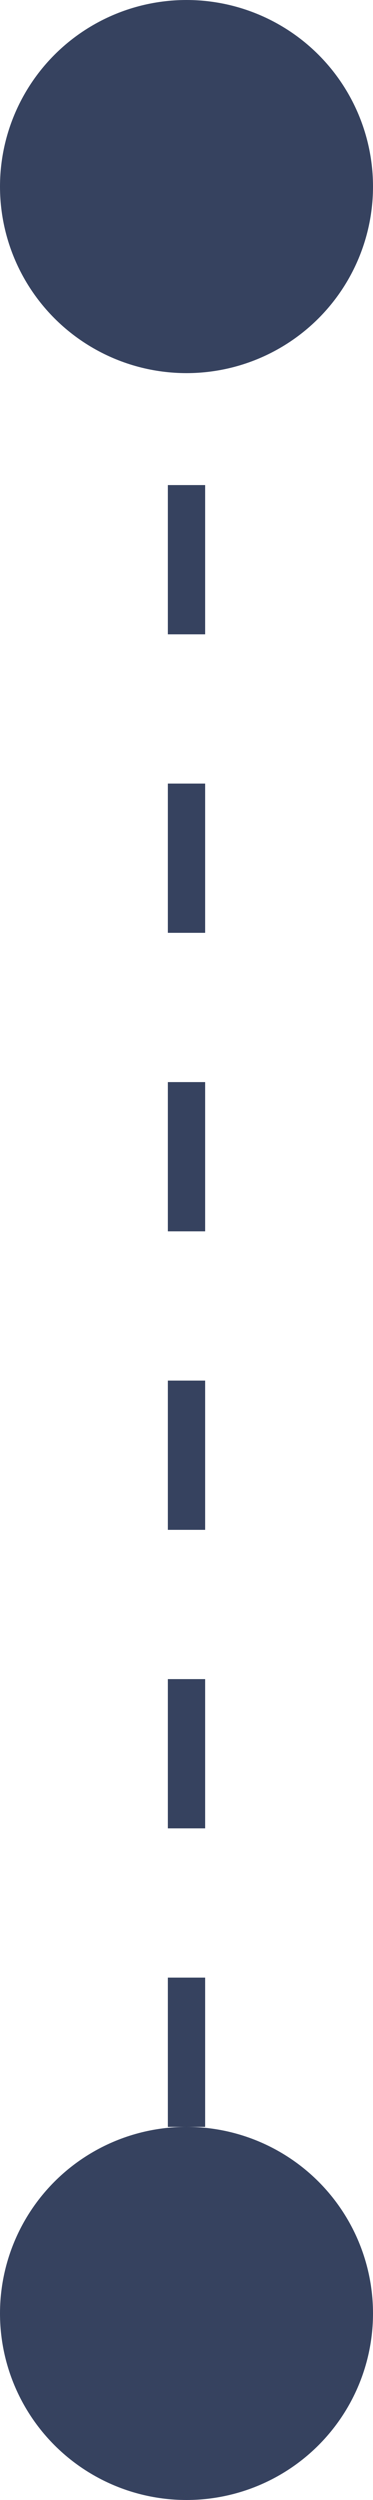
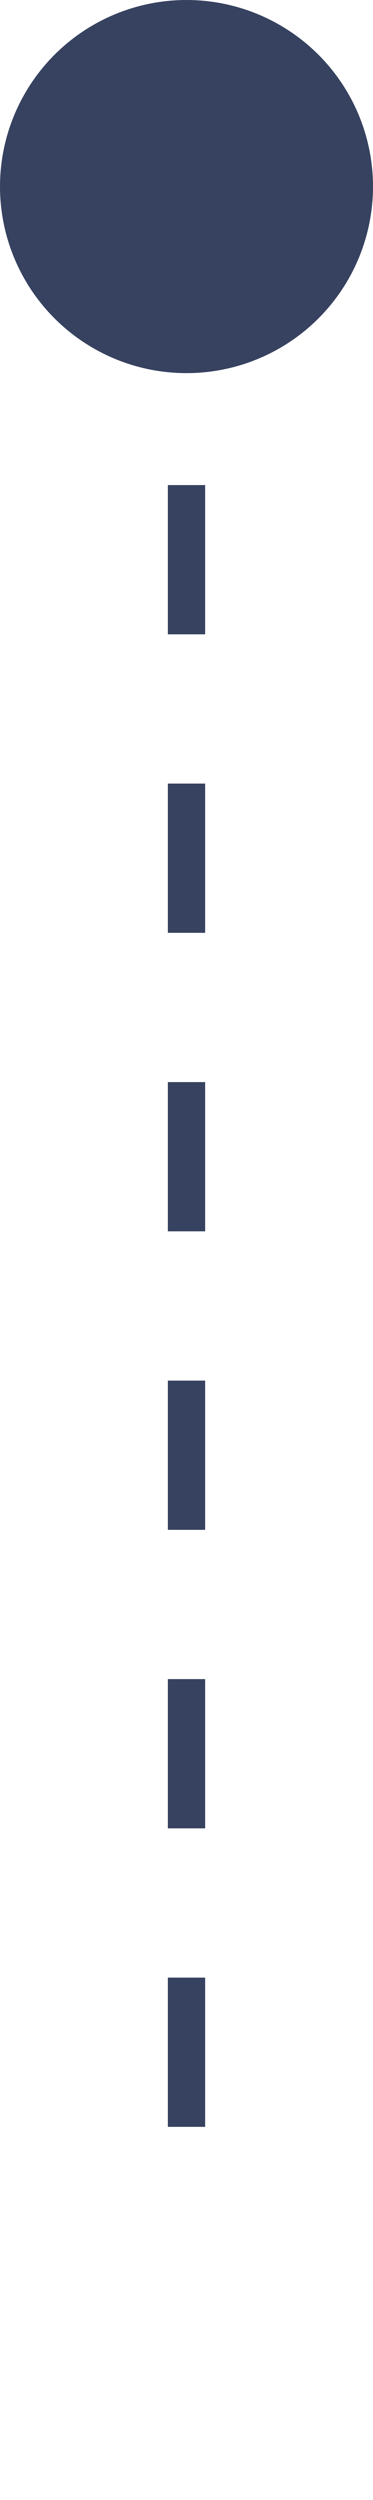
<svg xmlns="http://www.w3.org/2000/svg" width="10" height="67" viewBox="0 0 10 67" fill="none">
  <path d="M5 5L5 60" stroke="#36425F" stroke-dasharray="4 4" />
-   <circle cx="5" cy="62" r="5" fill="#36425F" />
  <circle cx="5" cy="5" r="5" fill="#36425F" />
</svg>